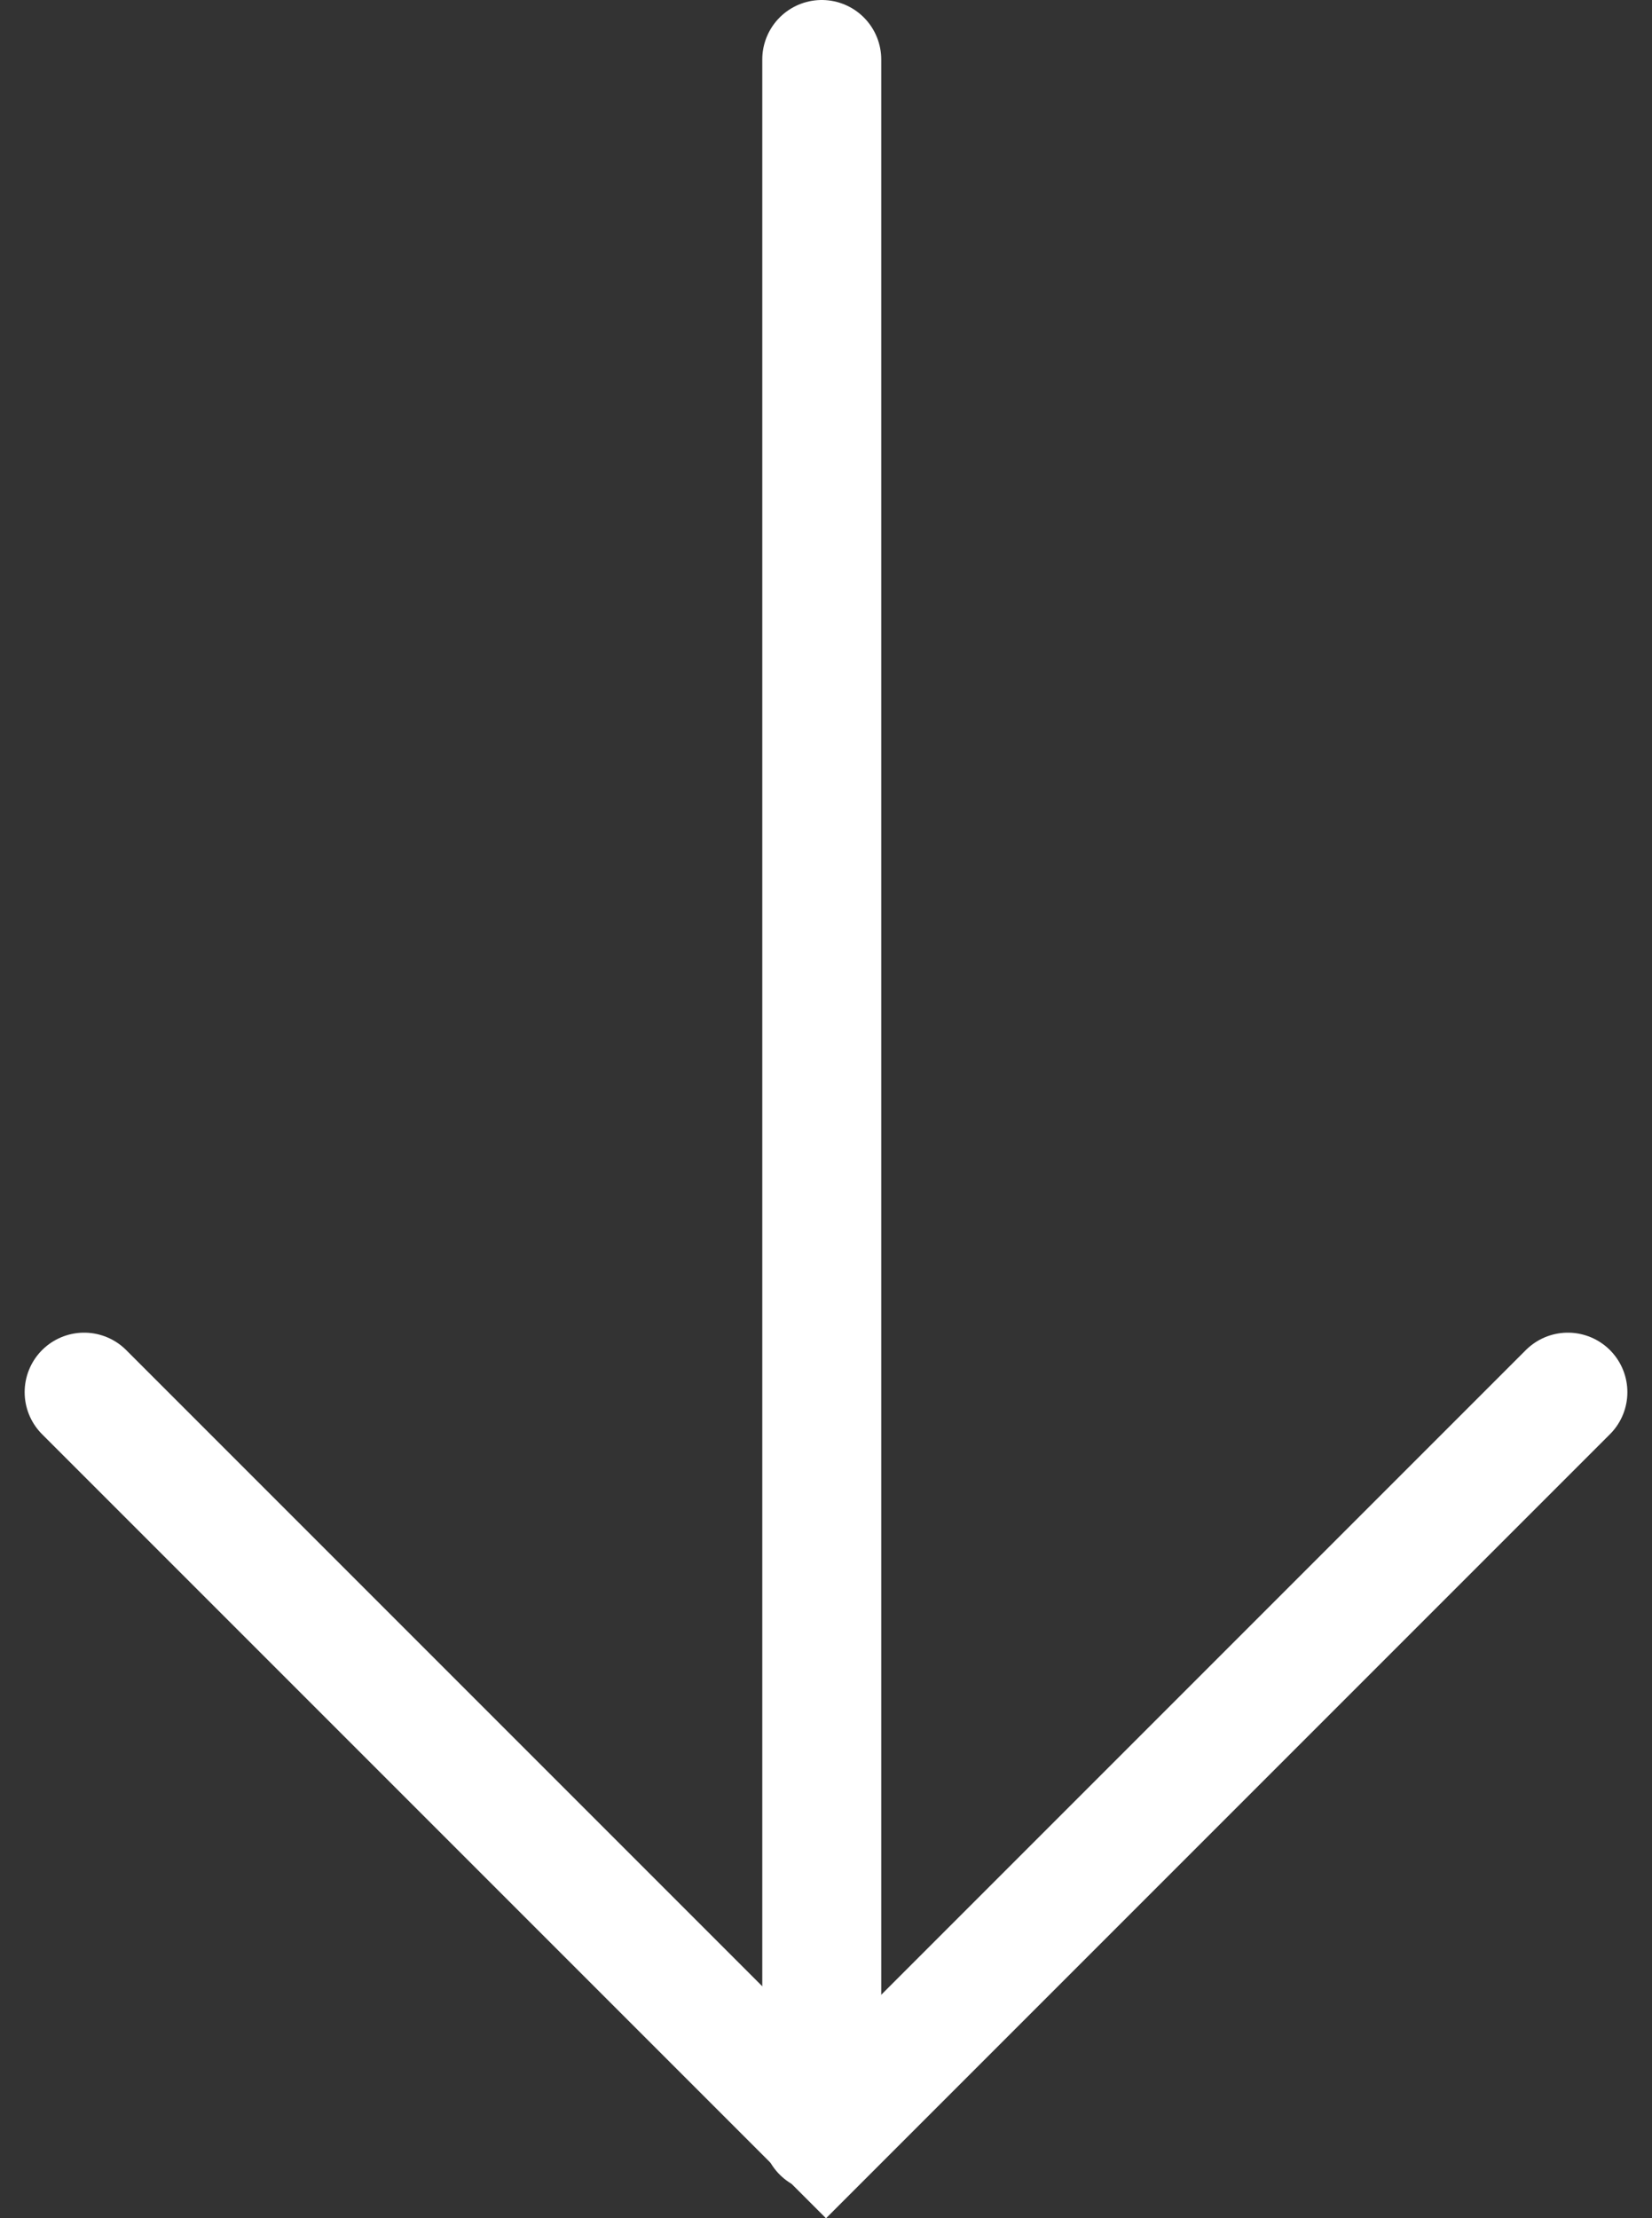
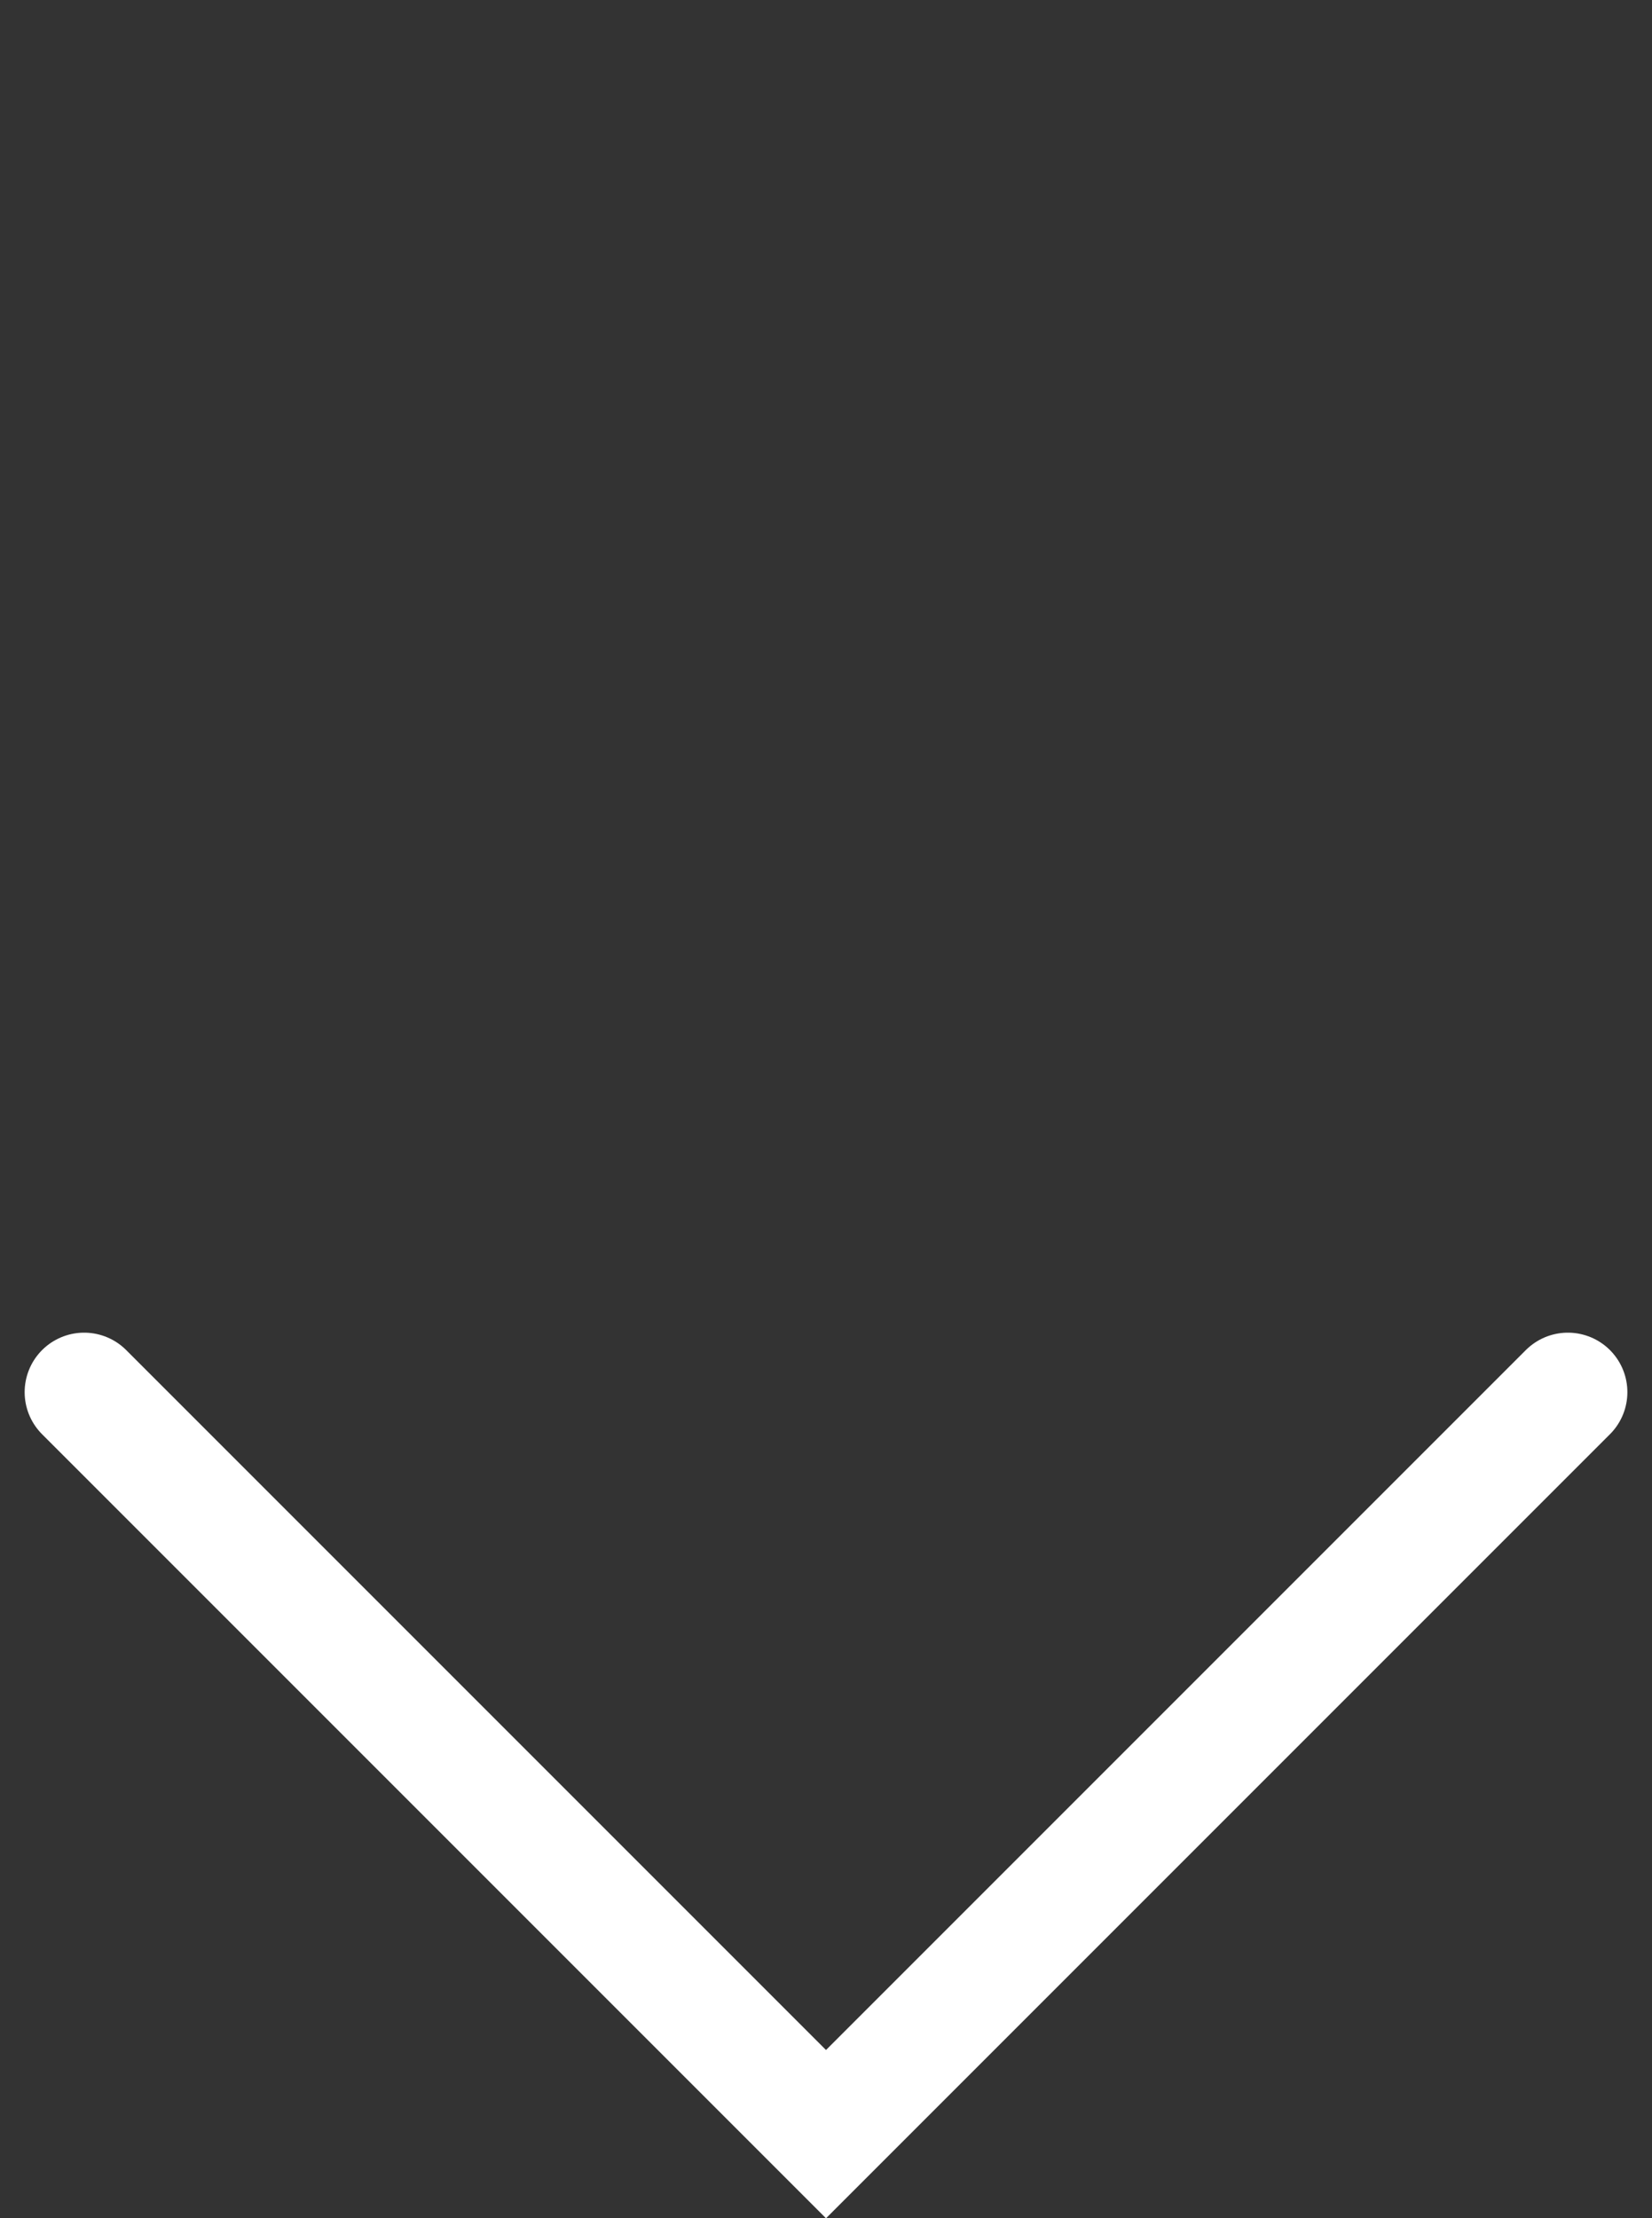
<svg xmlns="http://www.w3.org/2000/svg" width="69.429" height="93.214" viewBox="0 0 69.429 93.214">
  <rect x="0" y="0" width="69.429" height="93.214" fill="#333333" stroke="none" />
  <g id="PfeilRunter_Weiss" transform="translate(-924.964 -5351.229)">
-     <path id="Pfad_60" data-name="Pfad 60" d="M-2027,4973.312v87.111" transform="translate(2986.5 380.417)" fill="none" stroke="#fff" stroke-linecap="round" stroke-width="5" />
    <path id="Pfad_61" data-name="Pfad 61" d="M-2071.878,5023.439l31.179,31.179,31.179-31.179" transform="translate(3000.378 386.289)" fill="none" stroke="#fff" stroke-linecap="round" stroke-width="5" />
  </g>
</svg>